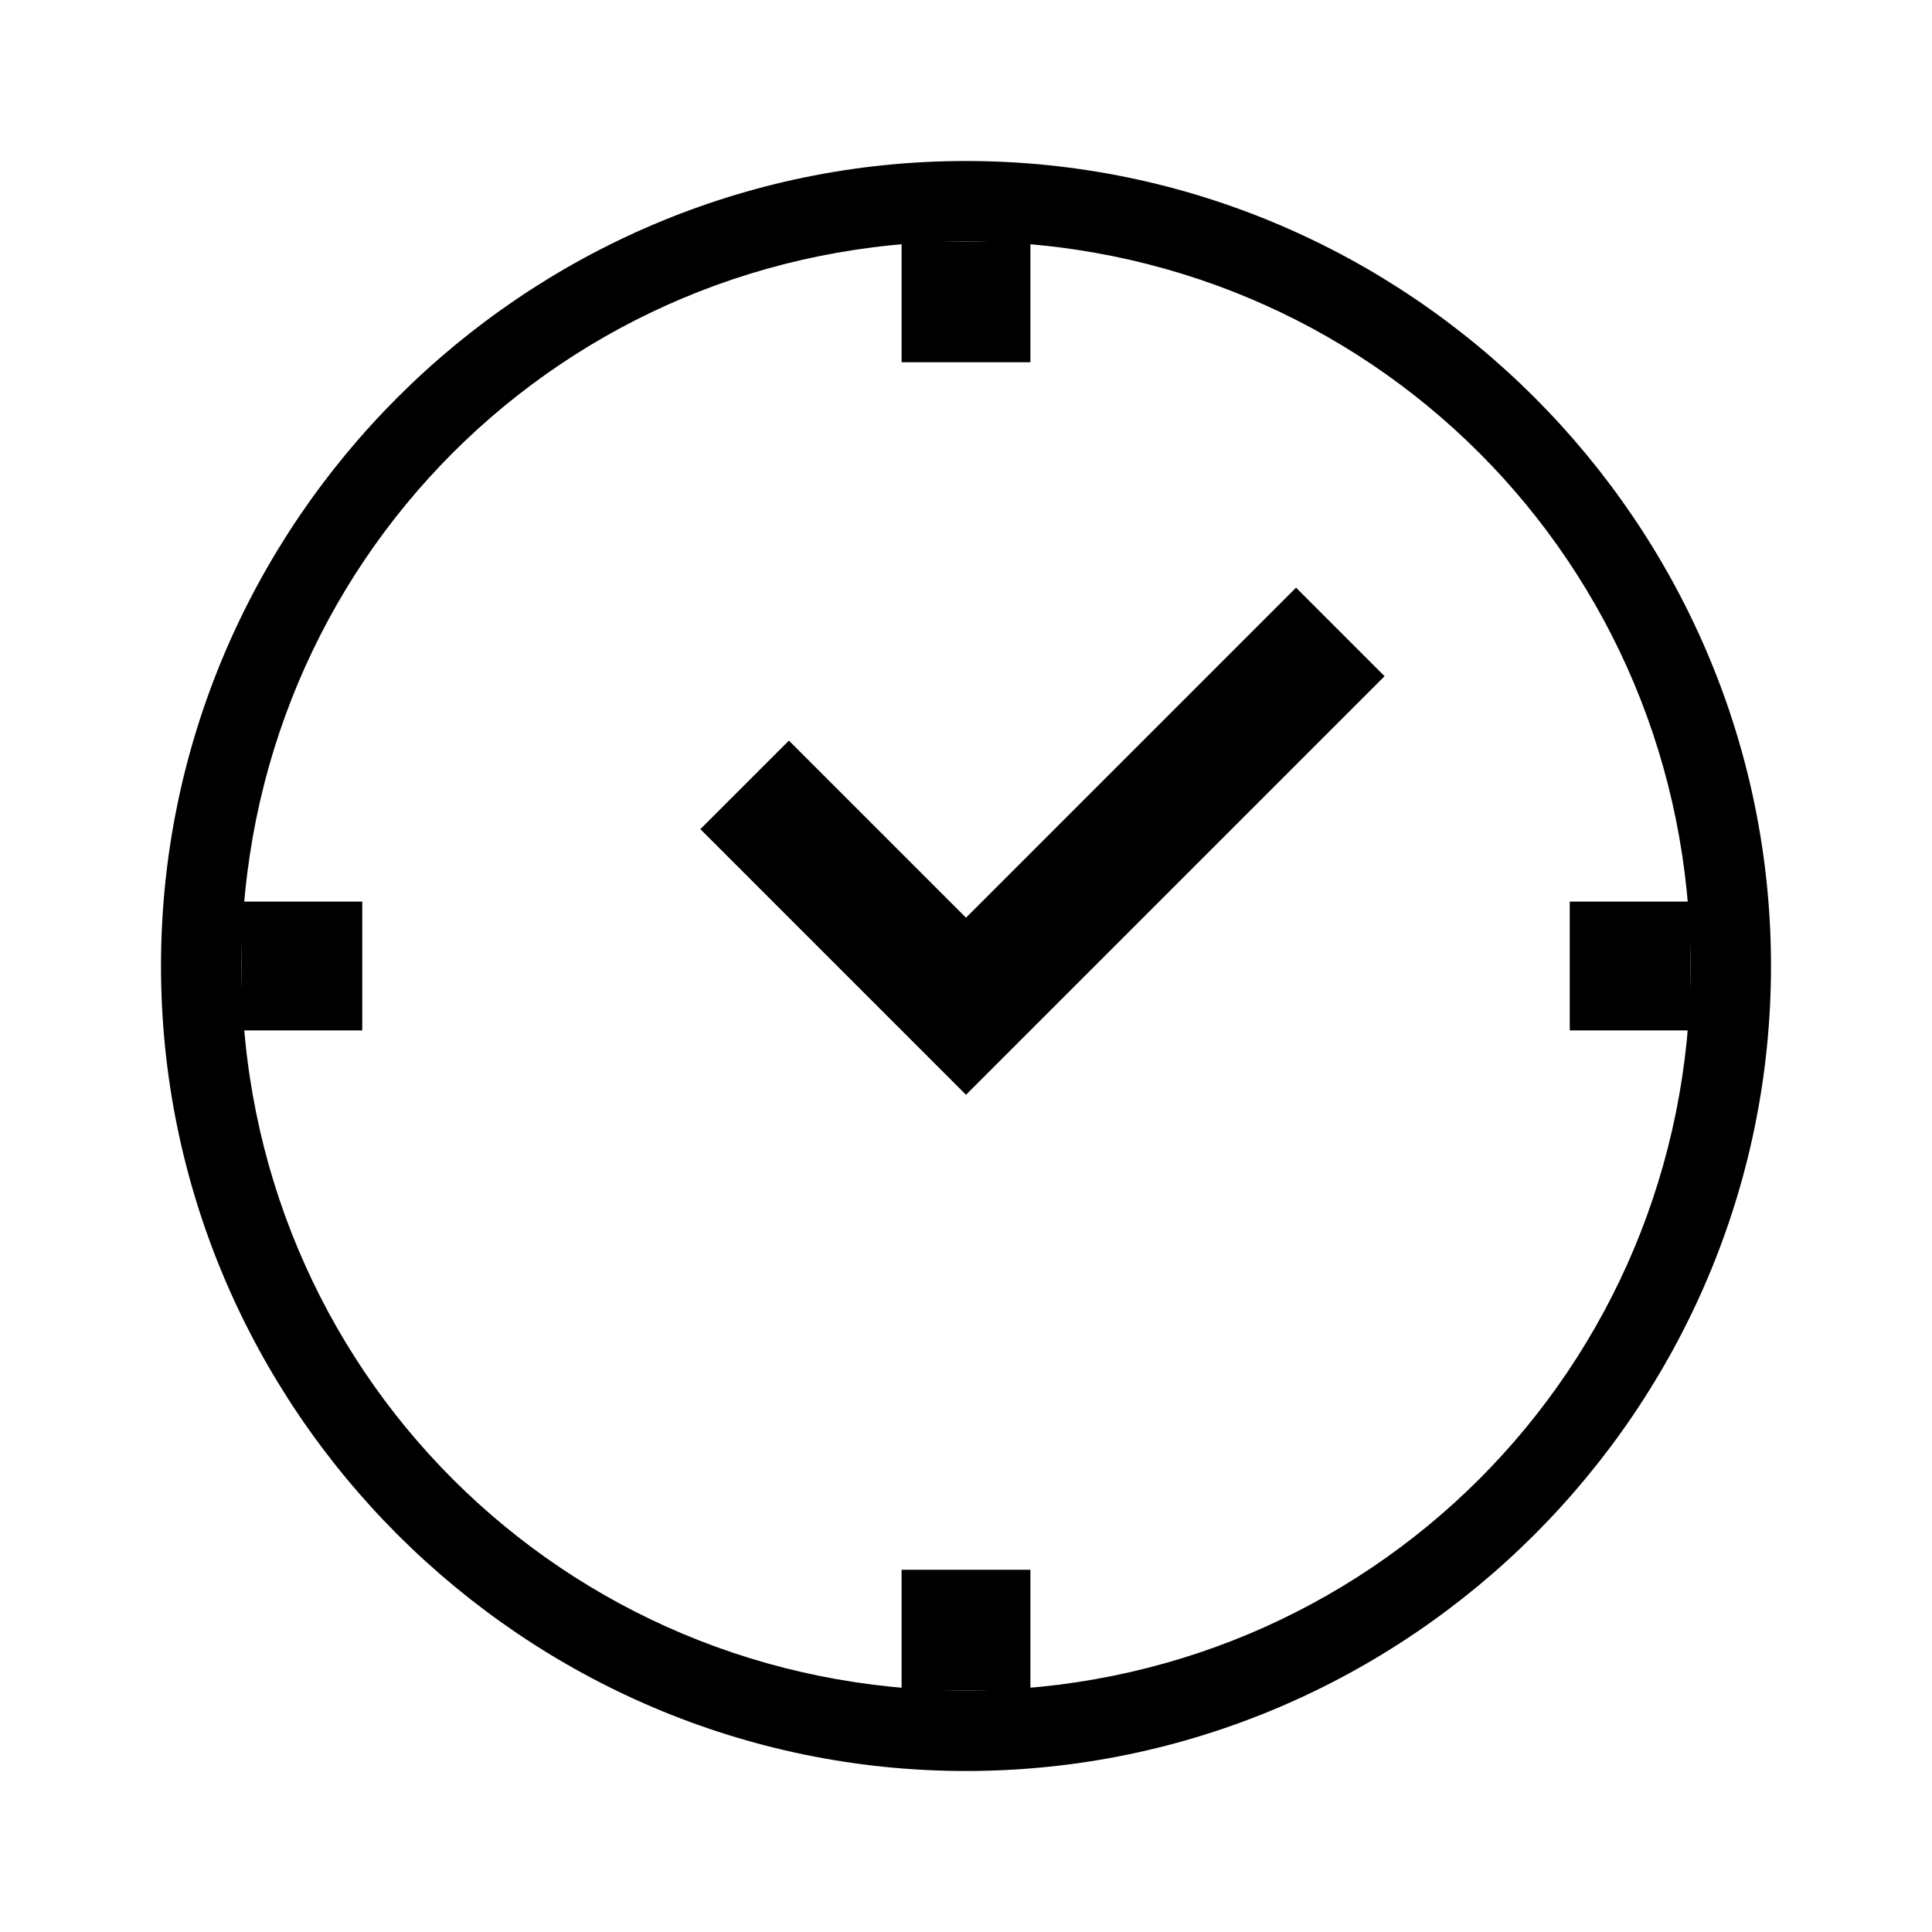
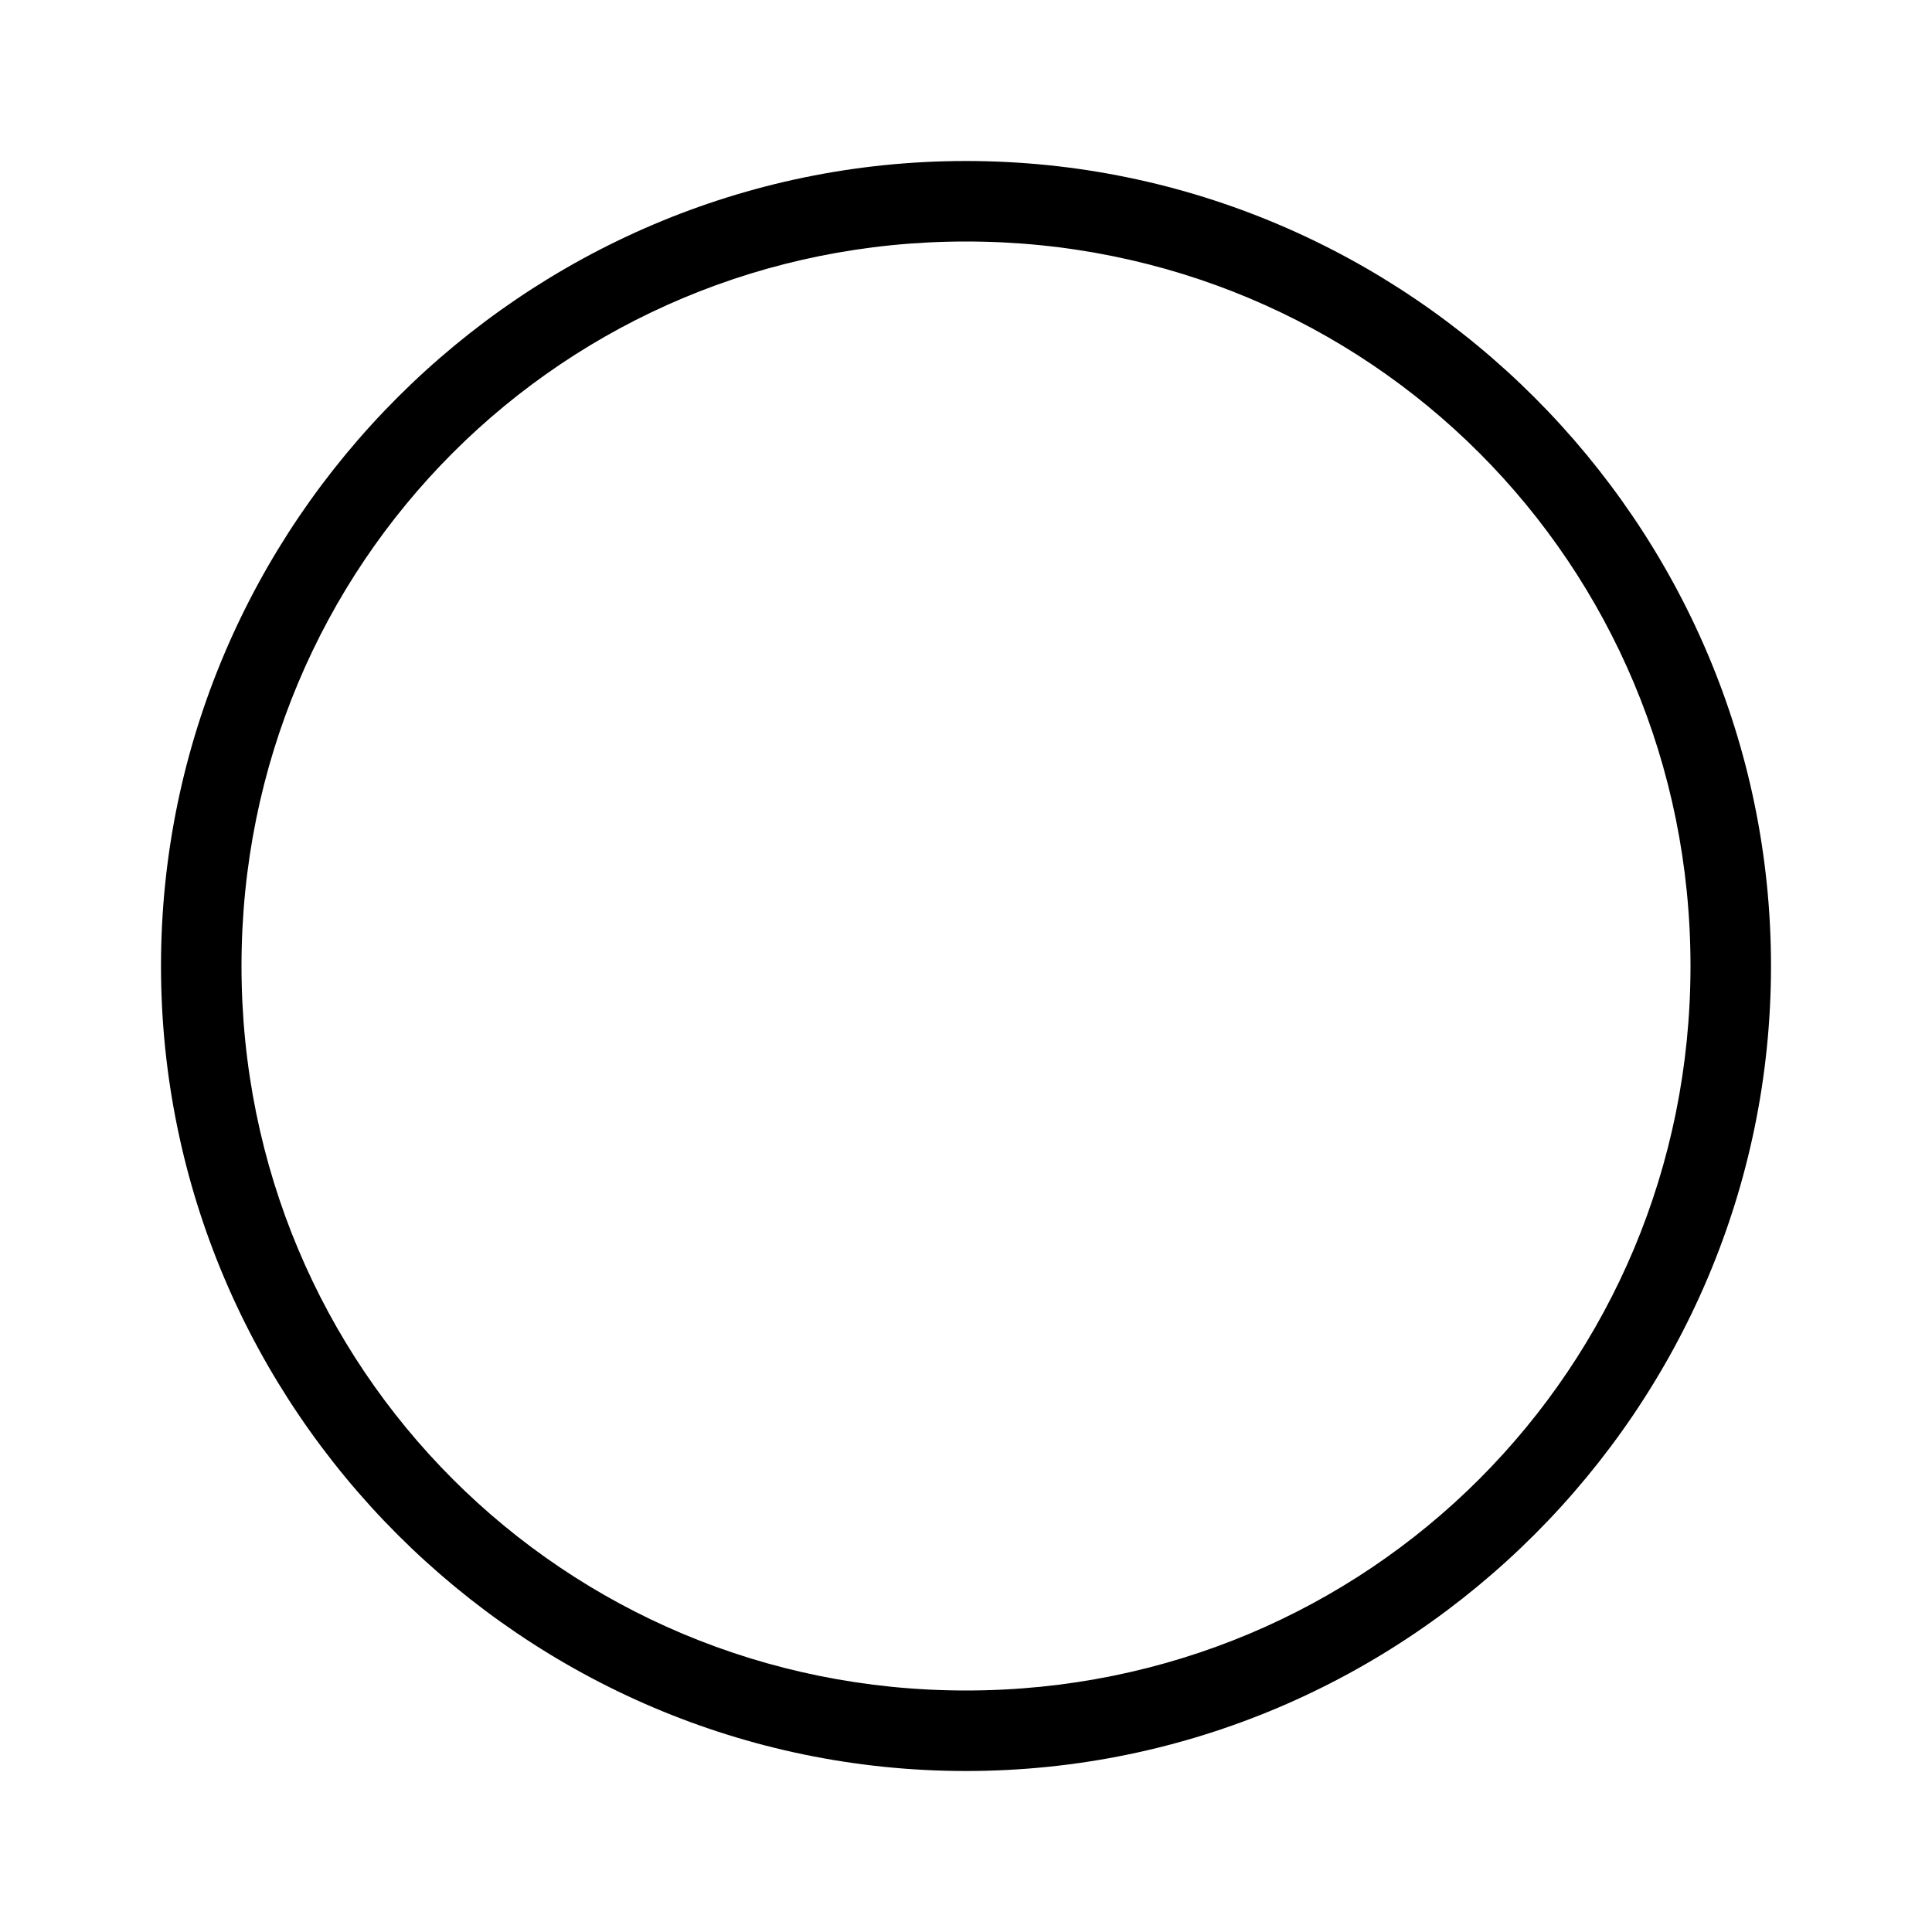
<svg xmlns="http://www.w3.org/2000/svg" viewBox="0 0 24 24">
-   <path d="M12 3c5 0 9 4 9 9s-4 9-9 9-9-4-9-9 4-9 9-9m0-1C6.5 2 2 6.5 2 12s4.5 10 10 10 10-4.5 10-10S17.5 2 12 2z" />
-   <path d="M12.8 3h-1.6v1.5h1.6V3zm0 16.5h-1.6V21h1.6v-1.5zm-8.3-8.3H3v1.6h1.5v-1.6zm16.5 0h-1.5v1.6H21v-1.6zm-9 2.4-3.3-3.3 1.1-1.1 2.2 2.2 4.1-4.1 1.1 1.1z" />
+   <path d="M12 3c5 0 9 4 9 9s-4 9-9 9-9-4-9-9 4-9 9-9m0-1C6.5 2 2 6.5 2 12s4.5 10 10 10 10-4.5 10-10S17.5 2 12 2" />
</svg>